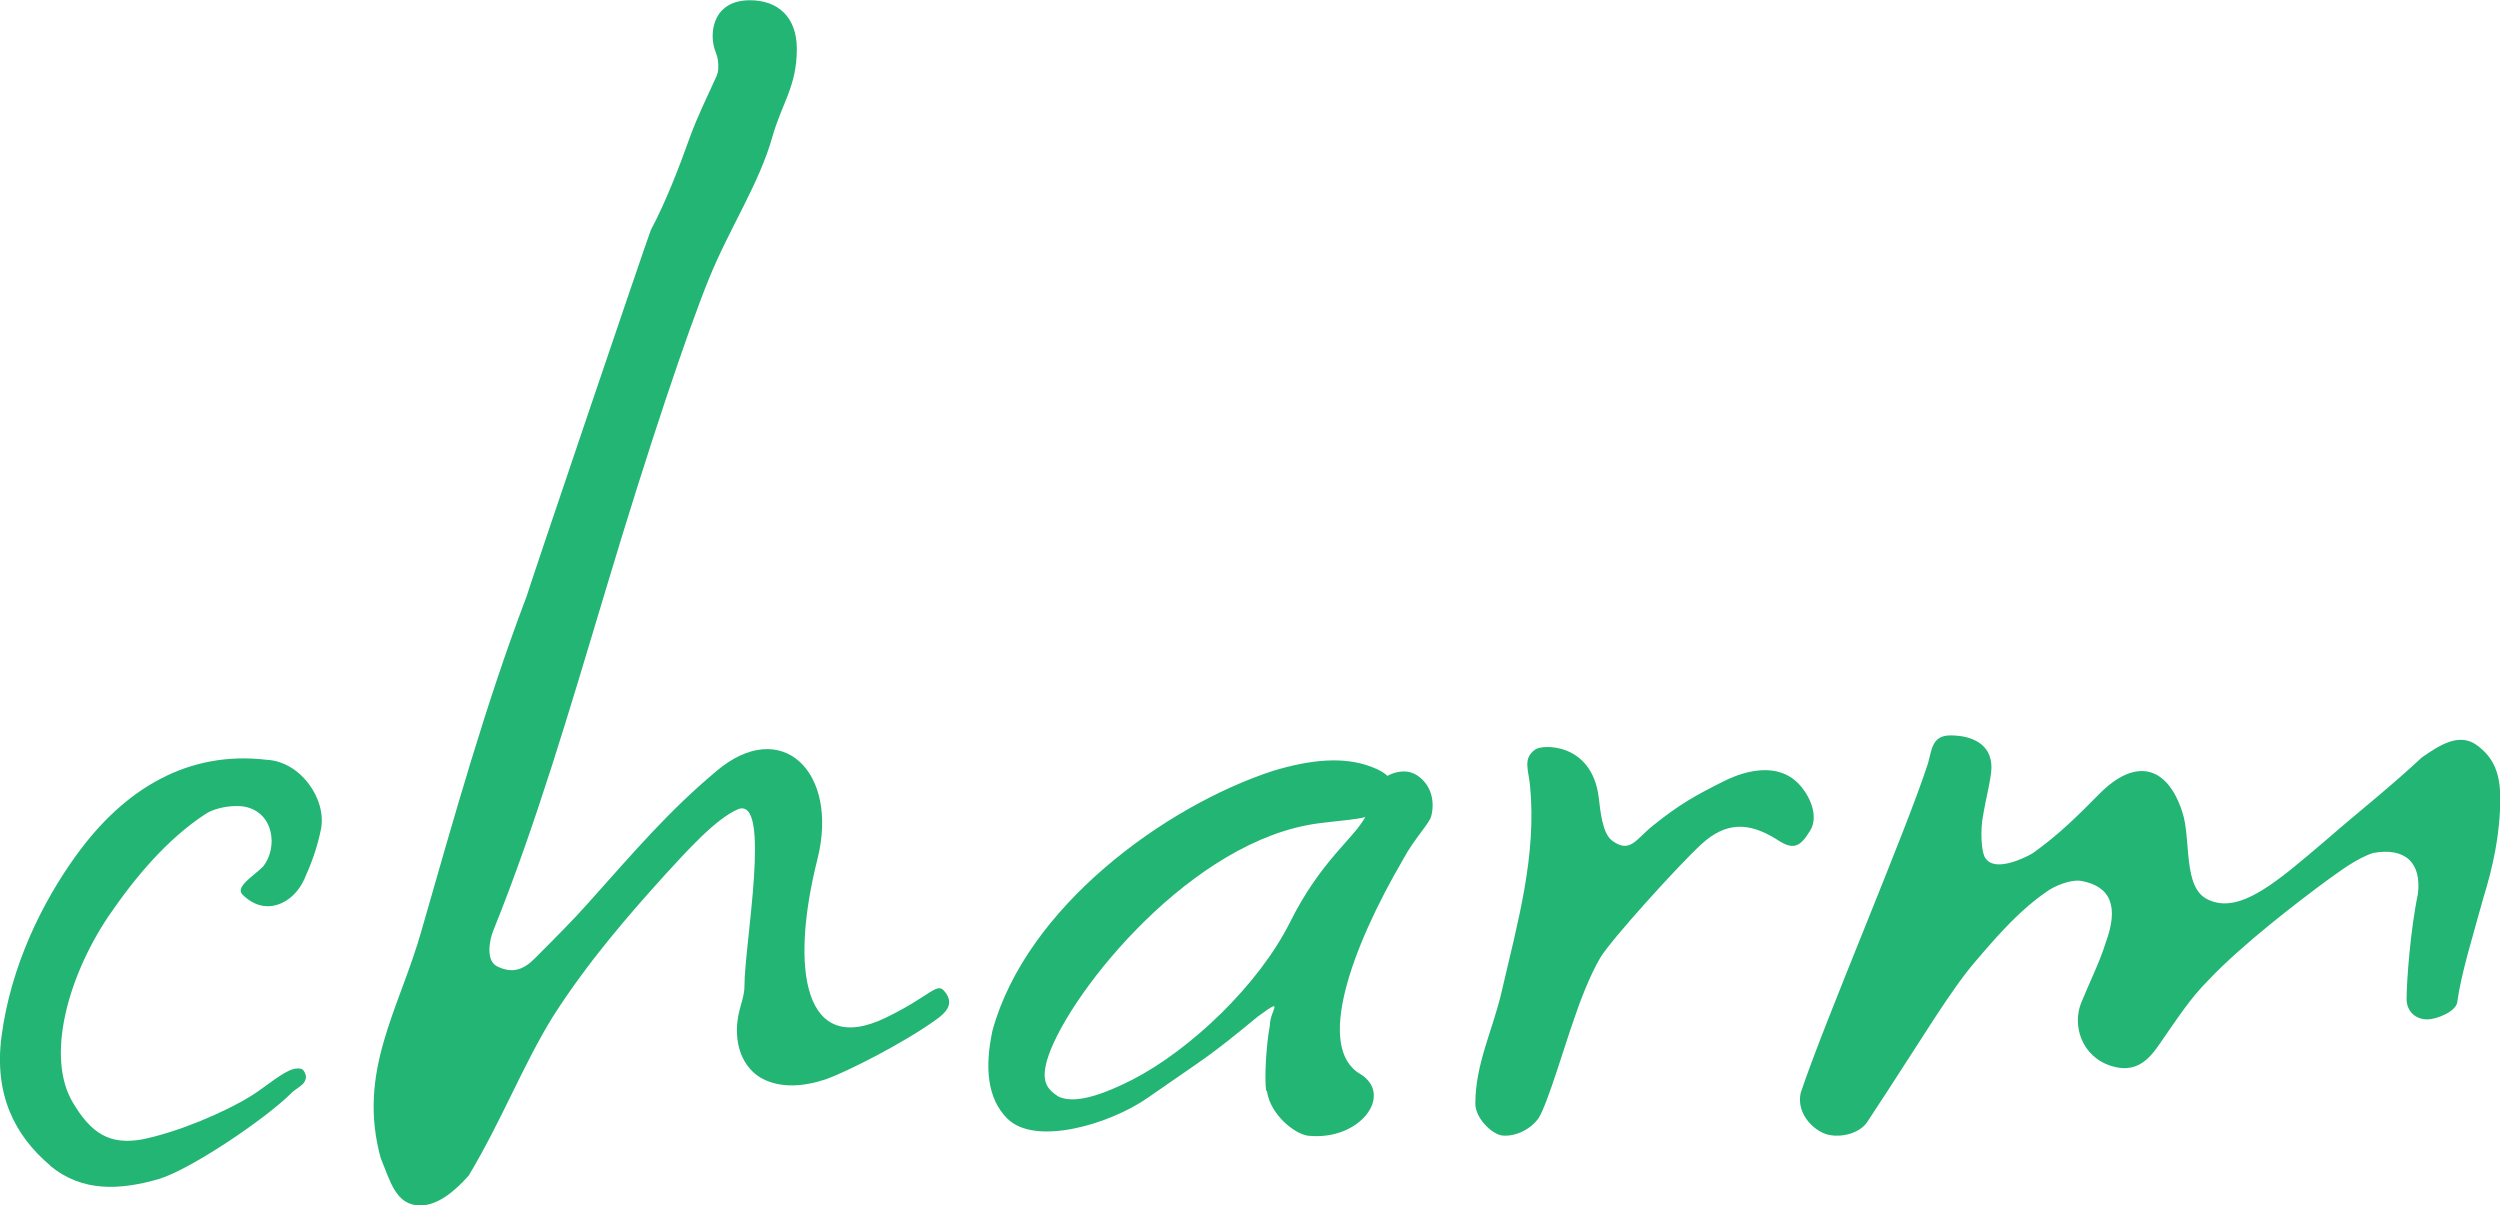
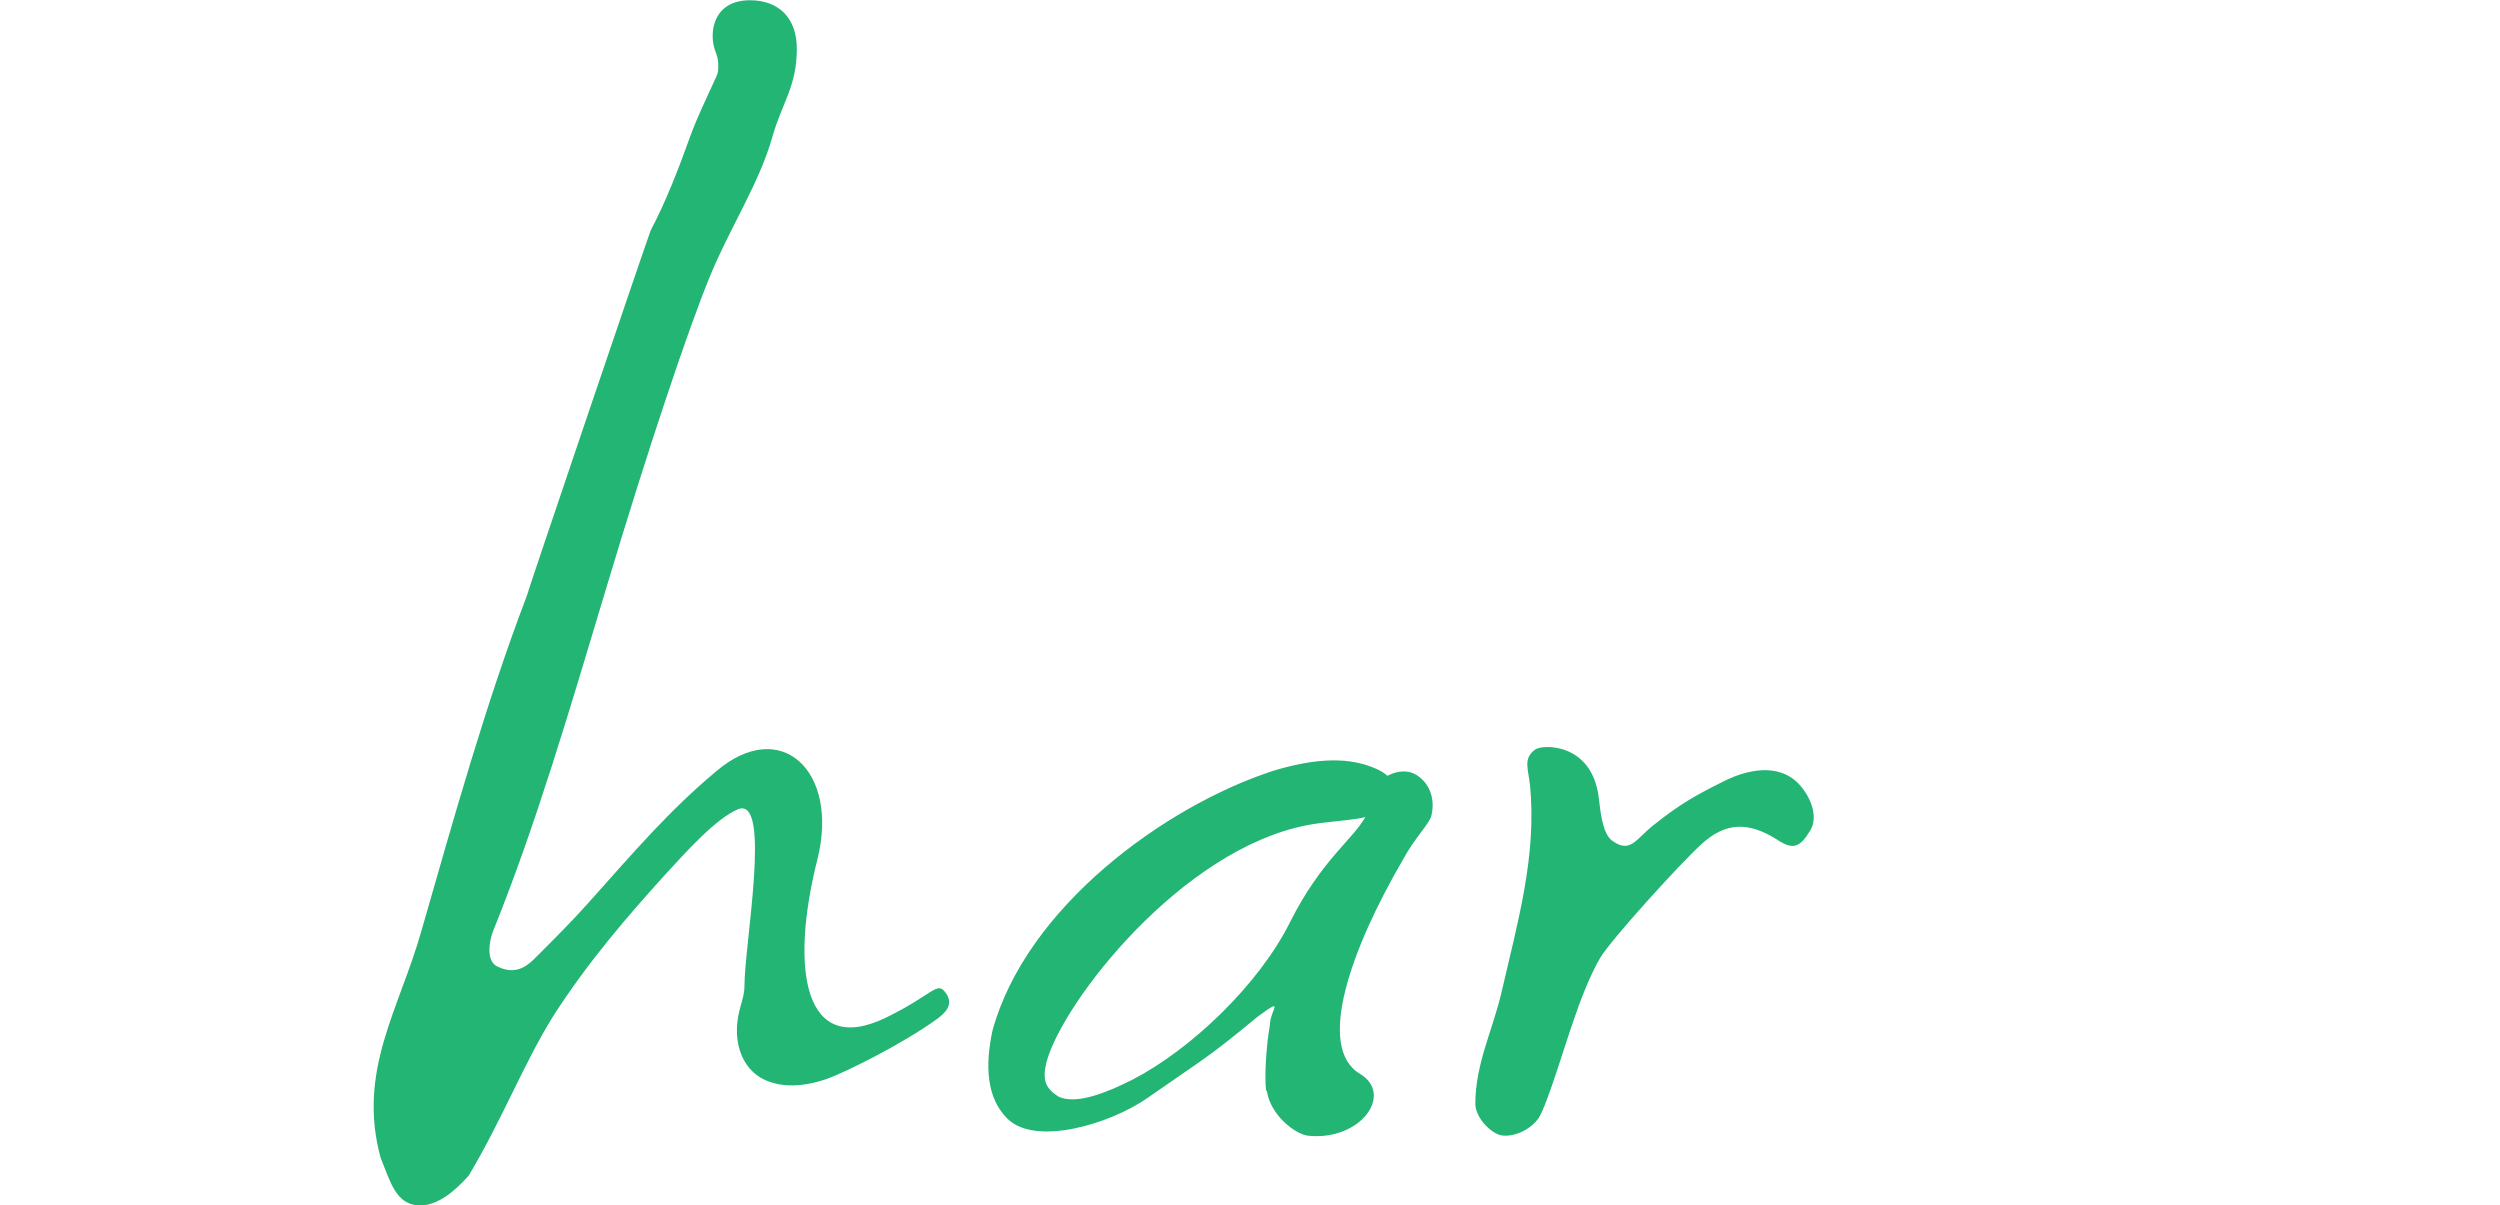
<svg xmlns="http://www.w3.org/2000/svg" id="_文字" data-name="文字" viewBox="0 0 99.3 47.88">
  <path d="M50.29,43.32c-.07-.52,0-1.78.15-2.6,0-.59.64-1.16-.47-.35-2.08,1.71-1.94,1.53-4.39,3.24-1.49,1.04-4.46,1.93-5.57.82-.82-.82-.89-2.08-.59-3.49,1.34-4.9,6.83-8.91,11.14-10.32,1.49-.45,2.82-.59,3.94-.15.59.22.89.52.89,1.04s-.59.74-1.26.97c-.82.15-1.49.15-2.23.3-4.98.97-9.65,6.98-10.32,9.36-.22.82,0,1.11.45,1.41.74.37,2.07-.22,2.96-.67,2.3-1.19,5-3.75,6.25-6.25s2.56-3.33,3.01-4.22c.15-.22,0-.52.3-1.11.3-.45,1.11-.89,1.71-.52.59.37.74,1.04.59,1.63-.07.3-.67.89-1.11,1.71-2.08,3.56-3.49,7.5-1.71,8.54,1.34.82,0,2.67-2.08,2.45-.52-.07-1.49-.82-1.63-1.78Z" fill="#22b573" stroke-width="0" />
-   <path d="M1.99,46.29c-1.41-1.19-2.23-2.82-1.93-5.12.37-2.82,1.63-5.35,2.97-7.2,1.93-2.67,4.46-4.16,7.57-3.79,1.34.07,2.38,1.56,2.15,2.75-.15.74-.37,1.34-.67,2.01-.45.97-1.56,1.49-2.45.59-.3-.3.45-.74.82-1.11.59-.74.45-2.15-.74-2.38-.37-.07-1.11,0-1.56.3-1.48.97-2.75,2.45-3.86,4.08-1.63,2.45-2.45,5.57-1.41,7.35.74,1.26,1.48,1.71,2.75,1.49,1.49-.3,3.34-1.11,4.31-1.71.52-.3,1.41-1.11,1.86-1.11.15,0,.22,0,.3.15.07.15.07.22,0,.37-.07.15-.37.3-.52.45-1.04,1.04-4.01,3.04-5.27,3.42-1.56.45-3.04.52-4.31-.52Z" fill="#22b573" stroke-width="0" />
  <path d="M15.13,46.03c-.97-3.49.74-5.94,1.63-9.13,1.26-4.38,2.52-8.91,4.16-13.22,0-.07,4.78-14.17,4.93-14.54.59-1.11,1.11-2.45,1.56-3.71.3-.82.67-1.56.97-2.23.15-.3.15-.37.15-.59,0-.3-.07-.45-.15-.67-.22-.74,0-1.93,1.41-1.93,1.11,0,1.86.67,1.86,1.93,0,1.49-.59,2.15-.97,3.49-.52,1.86-1.71,3.64-2.52,5.64-.82,2.01-2.4,6.67-4.11,12.39-1.41,4.68-2.75,9.28-4.46,13.51-.15.37-.3,1.19.15,1.41.59.3,1.04.15,1.49-.3.74-.74,1.56-1.56,2.15-2.23,1.86-2.08,3.19-3.64,5.05-5.2,2.6-2.23,4.91,0,4.04,3.47-1.11,4.4-.54,7.9,2.74,6.29,1.76-.86,2-1.41,2.3-1.04.45.52,0,.89-.3,1.11-1.34.97-3.56,2.08-4.38,2.38-.89.3-1.78.37-2.52,0-.59-.3-1.04-.97-1.04-1.93,0-.82.3-1.19.3-1.78,0-1.63,1.09-7.52-.25-7.01-.89.37-2.08,1.71-2.9,2.6-1.41,1.56-3.04,3.42-4.46,5.64-1.19,1.93-2.01,4.08-3.34,6.31-.59.67-1.26,1.19-1.93,1.19-.97,0-1.19-.97-1.56-1.86Z" fill="#22b573" stroke-width="0" />
-   <path d="M71.53,43.39c.97-2.9,4.16-10.32,5.05-13.07.15-.52.15-1.11.89-1.11.89,0,1.63.37,1.63,1.26,0,.45-.22,1.19-.37,2.15-.07.67,0,1.34.15,1.49.37.52,1.49,0,1.86-.22,1.04-.74,1.78-1.48,2.67-2.38,1.41-1.41,2.67-1.11,3.27.74.37,1.11,0,3.04,1.04,3.49,1.26.59,2.75-.74,4.68-2.38,1.19-1.04,2.6-2.15,3.79-3.27.74-.52,1.48-.97,2.15-.52.74.52.97,1.19.97,2.15,0,1.41-.3,2.75-.67,3.94-.45,1.63-.89,3.04-1.04,4.16-.07.37-.82.67-1.19.67-.45,0-.82-.3-.82-.82,0-.67.15-2.75.45-4.16.15-1.26-.52-1.86-1.78-1.63-.67.22-1.34.74-1.86,1.11-1.11.82-3.34,2.52-4.68,3.94-.74.74-1.26,1.56-1.93,2.52-.45.67-.97,1.19-1.93.89-1.19-.37-1.56-1.63-1.19-2.52.3-.74.74-1.63.97-2.38.52-1.41.22-2.23-.97-2.45-.45-.07-1.11.22-1.41.45-.97.67-1.78,1.56-2.67,2.6-1.11,1.26-2.08,2.97-4.38,6.46-.3.52-1.04.67-1.49.59-.59-.07-1.41-.82-1.19-1.71Z" fill="#22b573" stroke-width="0" />
+   <path d="M71.53,43.39Z" fill="#22b573" stroke-width="0" />
  <path d="M58.6,43.85c0-1.61.7-2.94,1.05-4.48.63-2.73,1.4-5.39,1.12-8.2-.07-.63-.28-1.05.21-1.4.28-.21,2.24-.28,2.52,1.89.07.56.14,1.47.56,1.75.7.49.91-.07,1.61-.63,1.05-.84,1.68-1.19,2.8-1.75.98-.49,2.17-.7,2.94.07.49.49.84,1.33.49,1.89-.42.7-.7.77-1.33.35-1.12-.7-2.03-.7-3.01.21-.91.84-3.57,3.78-3.99,4.48-.42.7-.84,1.82-1.05,2.45-.35.98-1.05,3.36-1.4,3.92-.28.42-.91.77-1.47.7-.42-.07-1.05-.7-1.05-1.26Z" fill="#22b573" stroke-width="0" />
</svg>